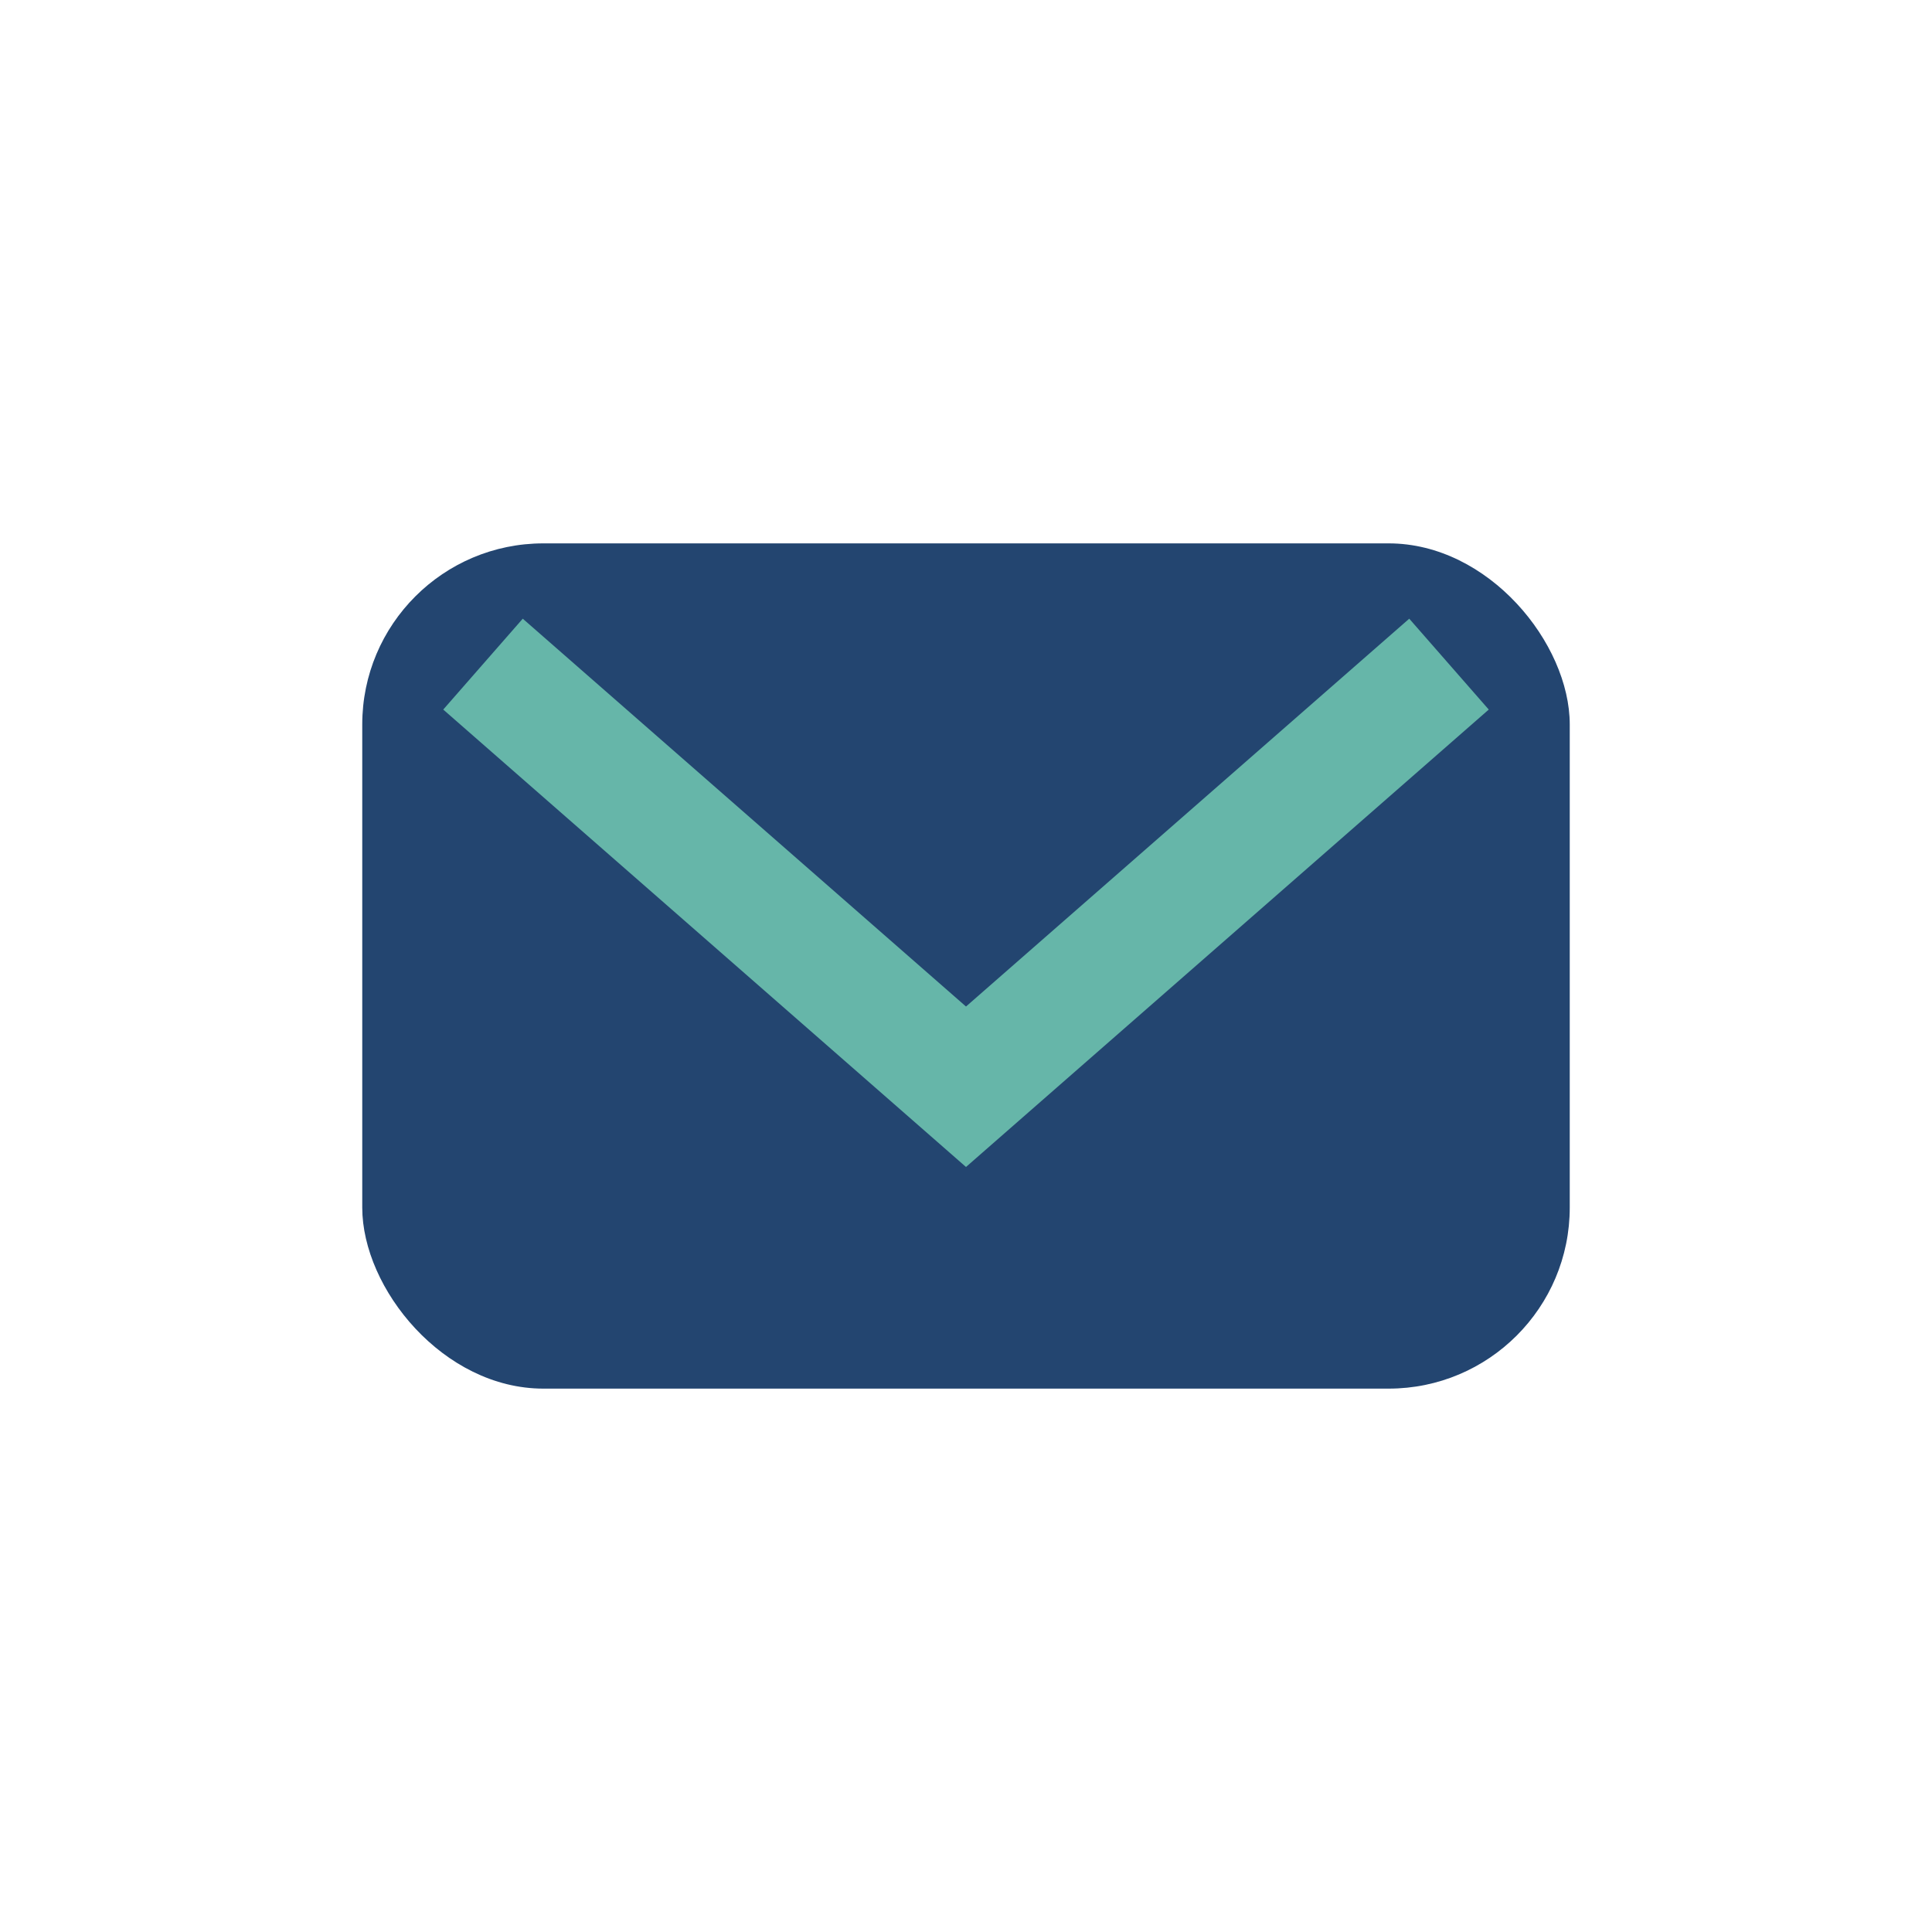
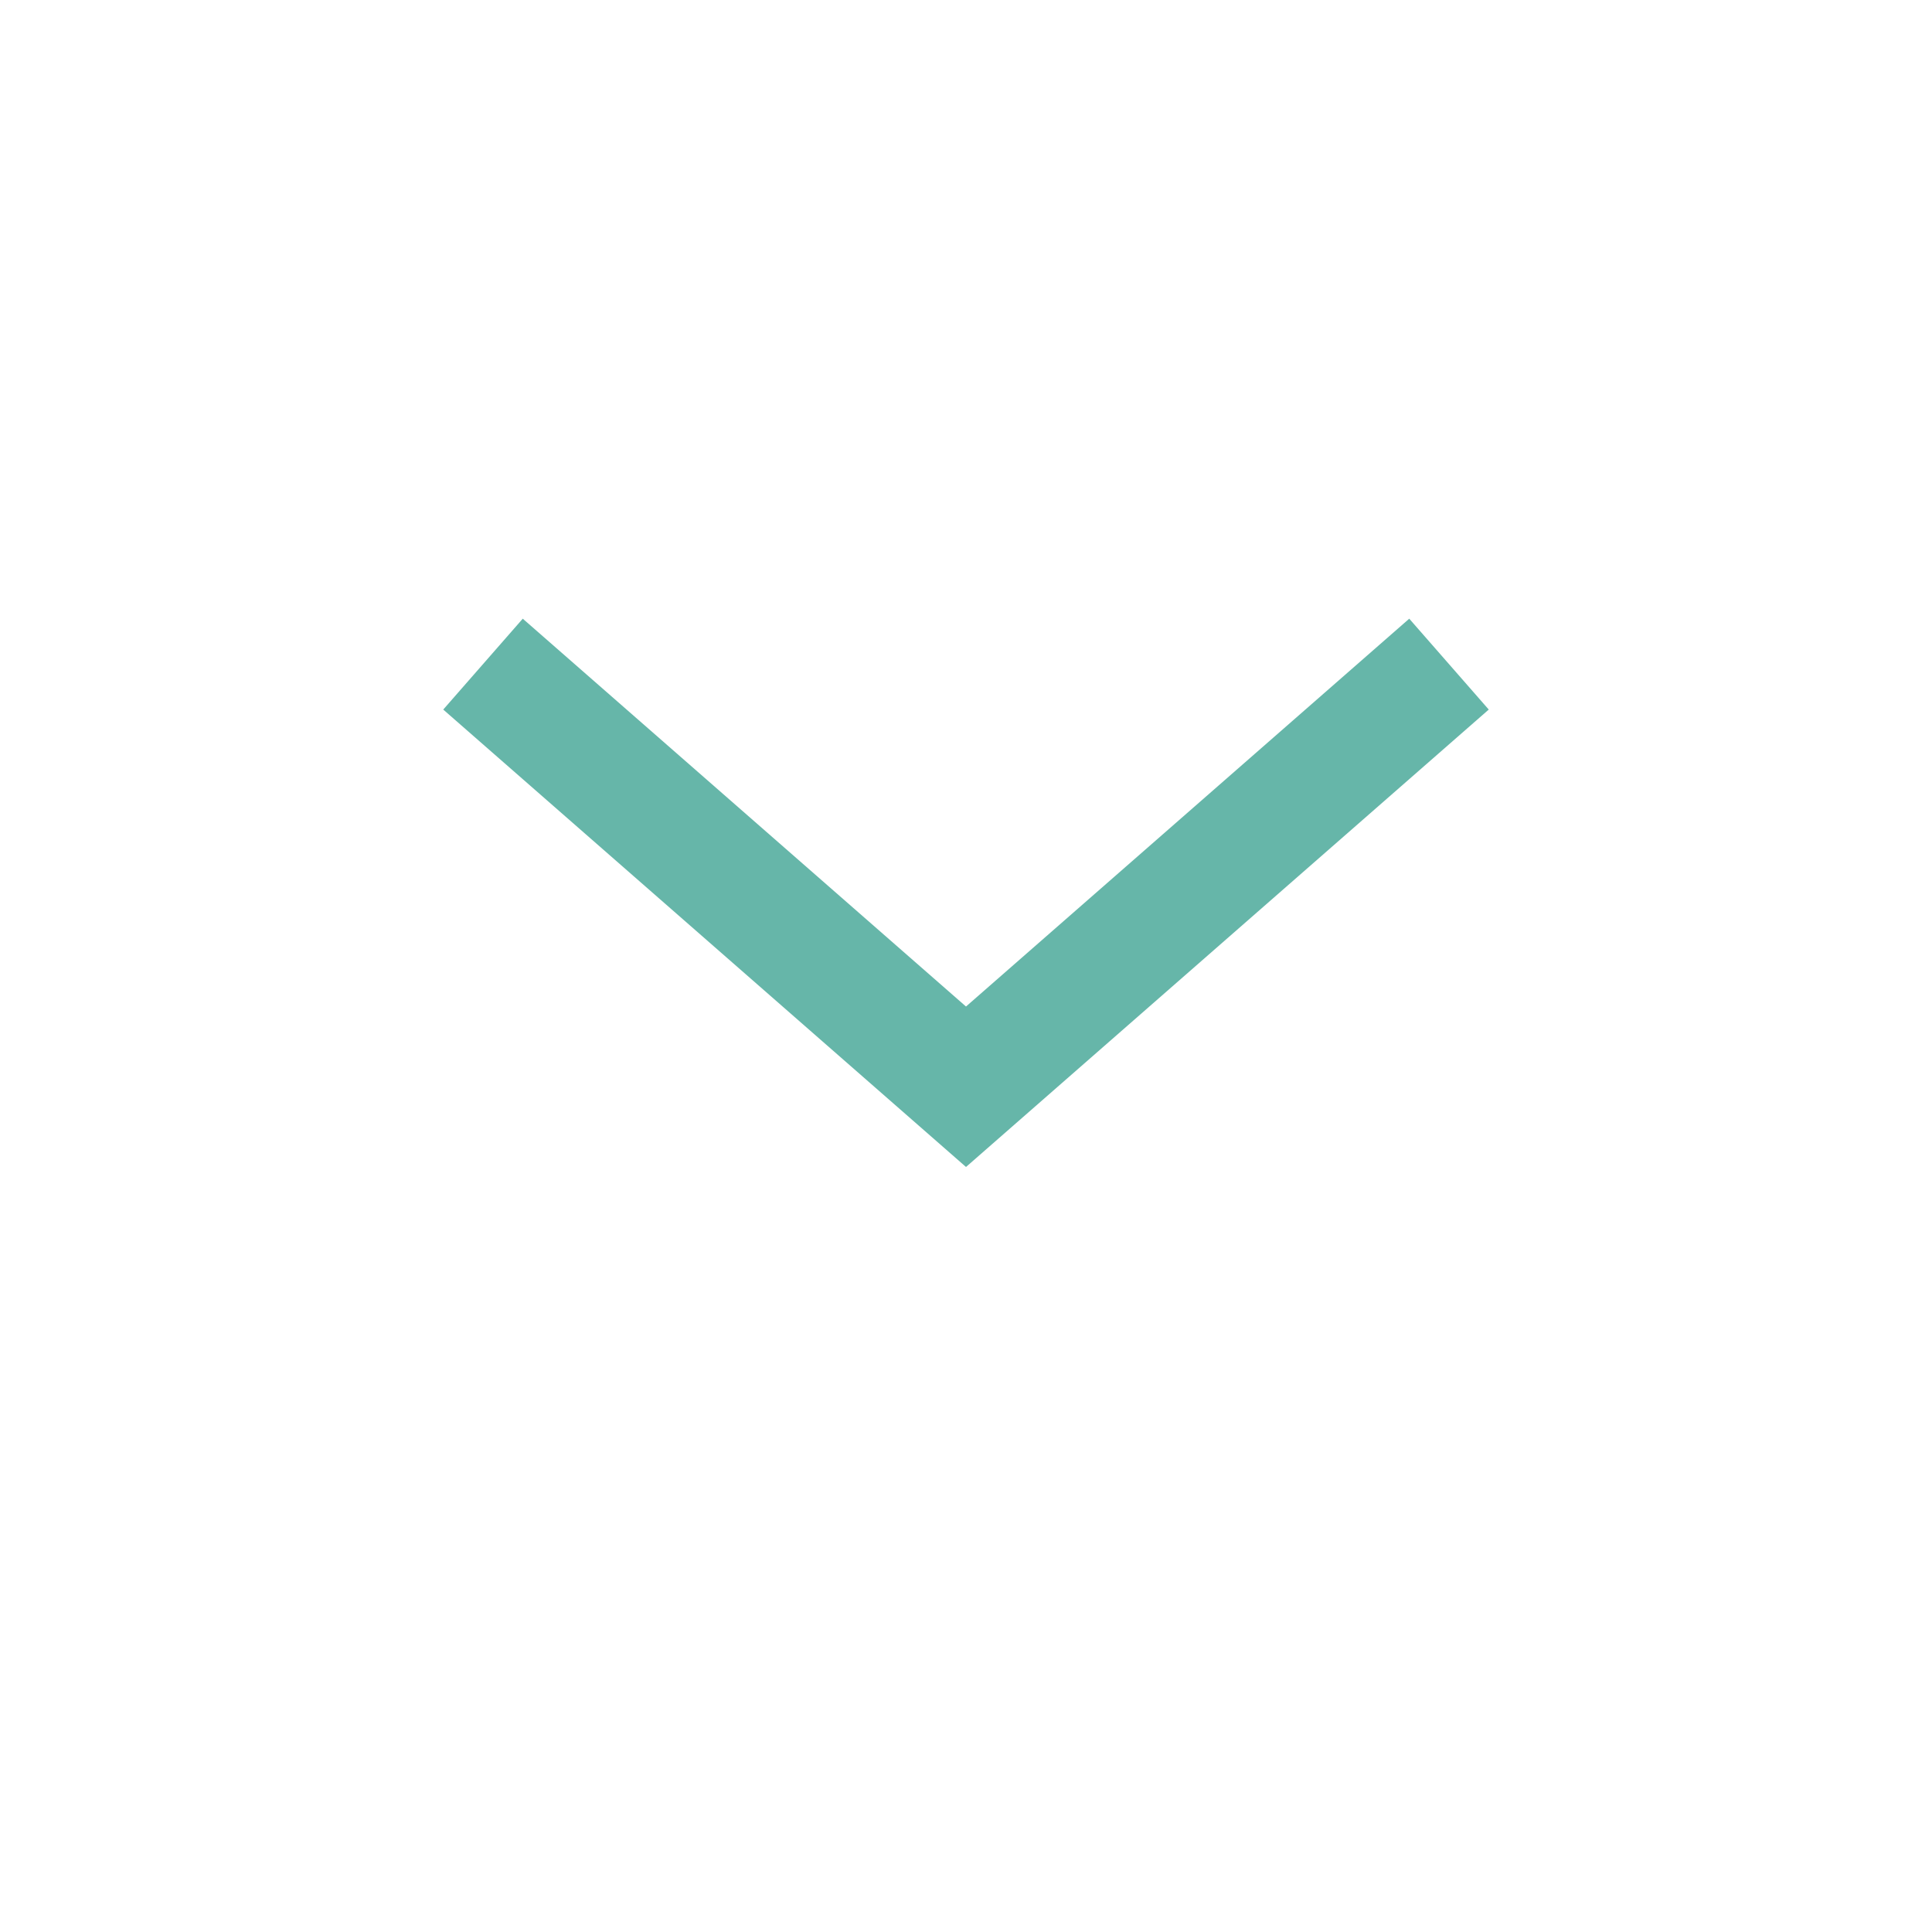
<svg xmlns="http://www.w3.org/2000/svg" width="32" height="32" viewBox="0 0 32 32">
-   <rect x="6" y="9" width="20" height="14" rx="3" fill="#234570" />
  <path d="M8 11l8 7 8-7" stroke="#66B6A9" stroke-width="2" fill="none" />
</svg>